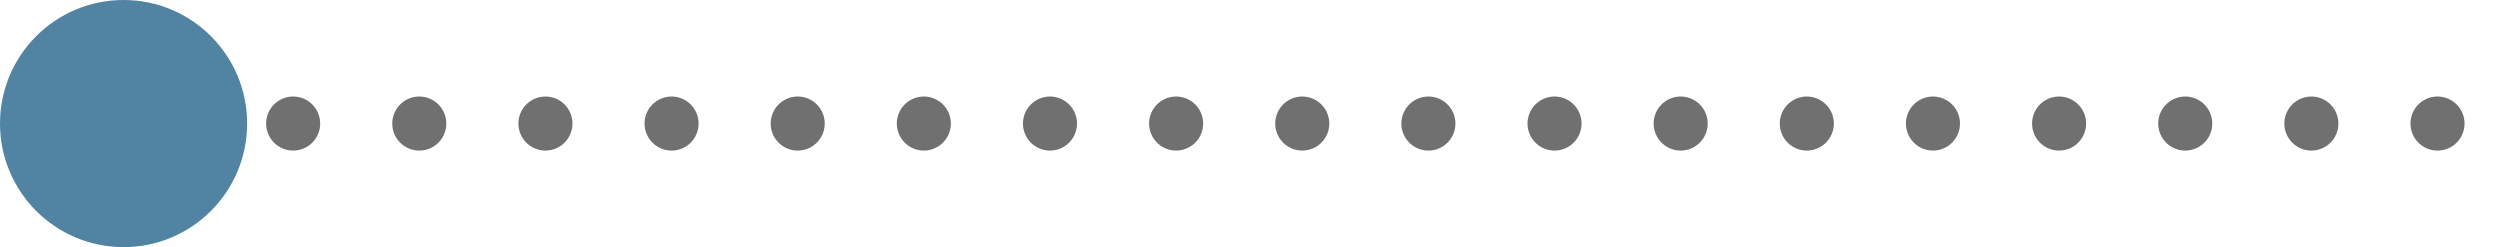
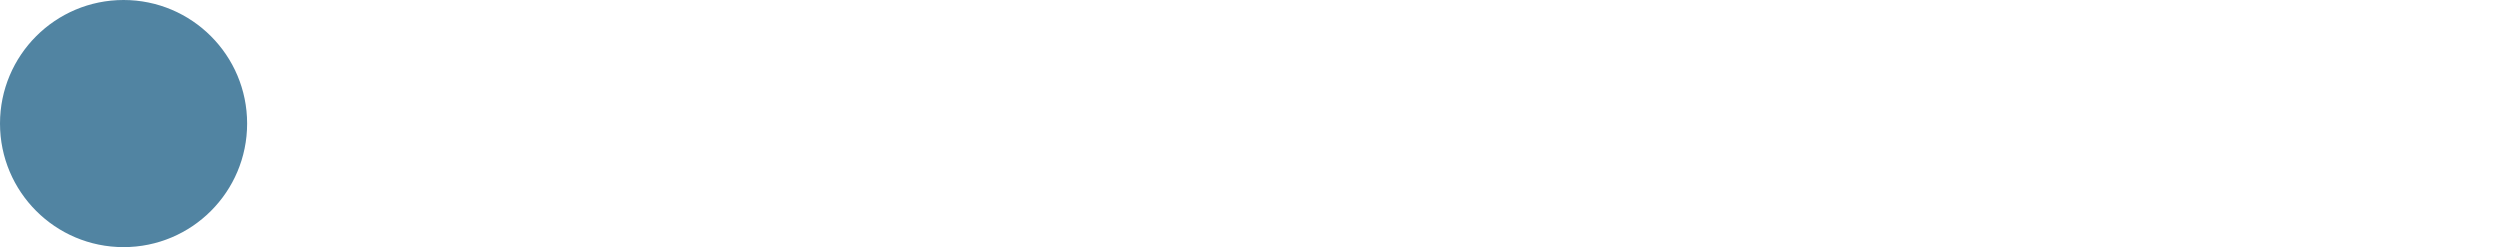
<svg xmlns="http://www.w3.org/2000/svg" width="138.736" height="13.713" viewBox="0 0 138.736 13.713">
  <g id="グループ_4489" data-name="グループ 4489" transform="translate(-377 -21807.223)">
-     <path id="パス_25384" data-name="パス 25384" d="M2860.5,11905.5h127.969" transform="translate(-2474.232 9908.579)" fill="none" stroke="#707070" stroke-linecap="round" stroke-width="3" stroke-dasharray="0 7" />
    <circle id="楕円形_144" data-name="楕円形 144" cx="6.857" cy="6.857" r="6.857" transform="translate(377 21807.223)" fill="#5184a2" />
  </g>
</svg>